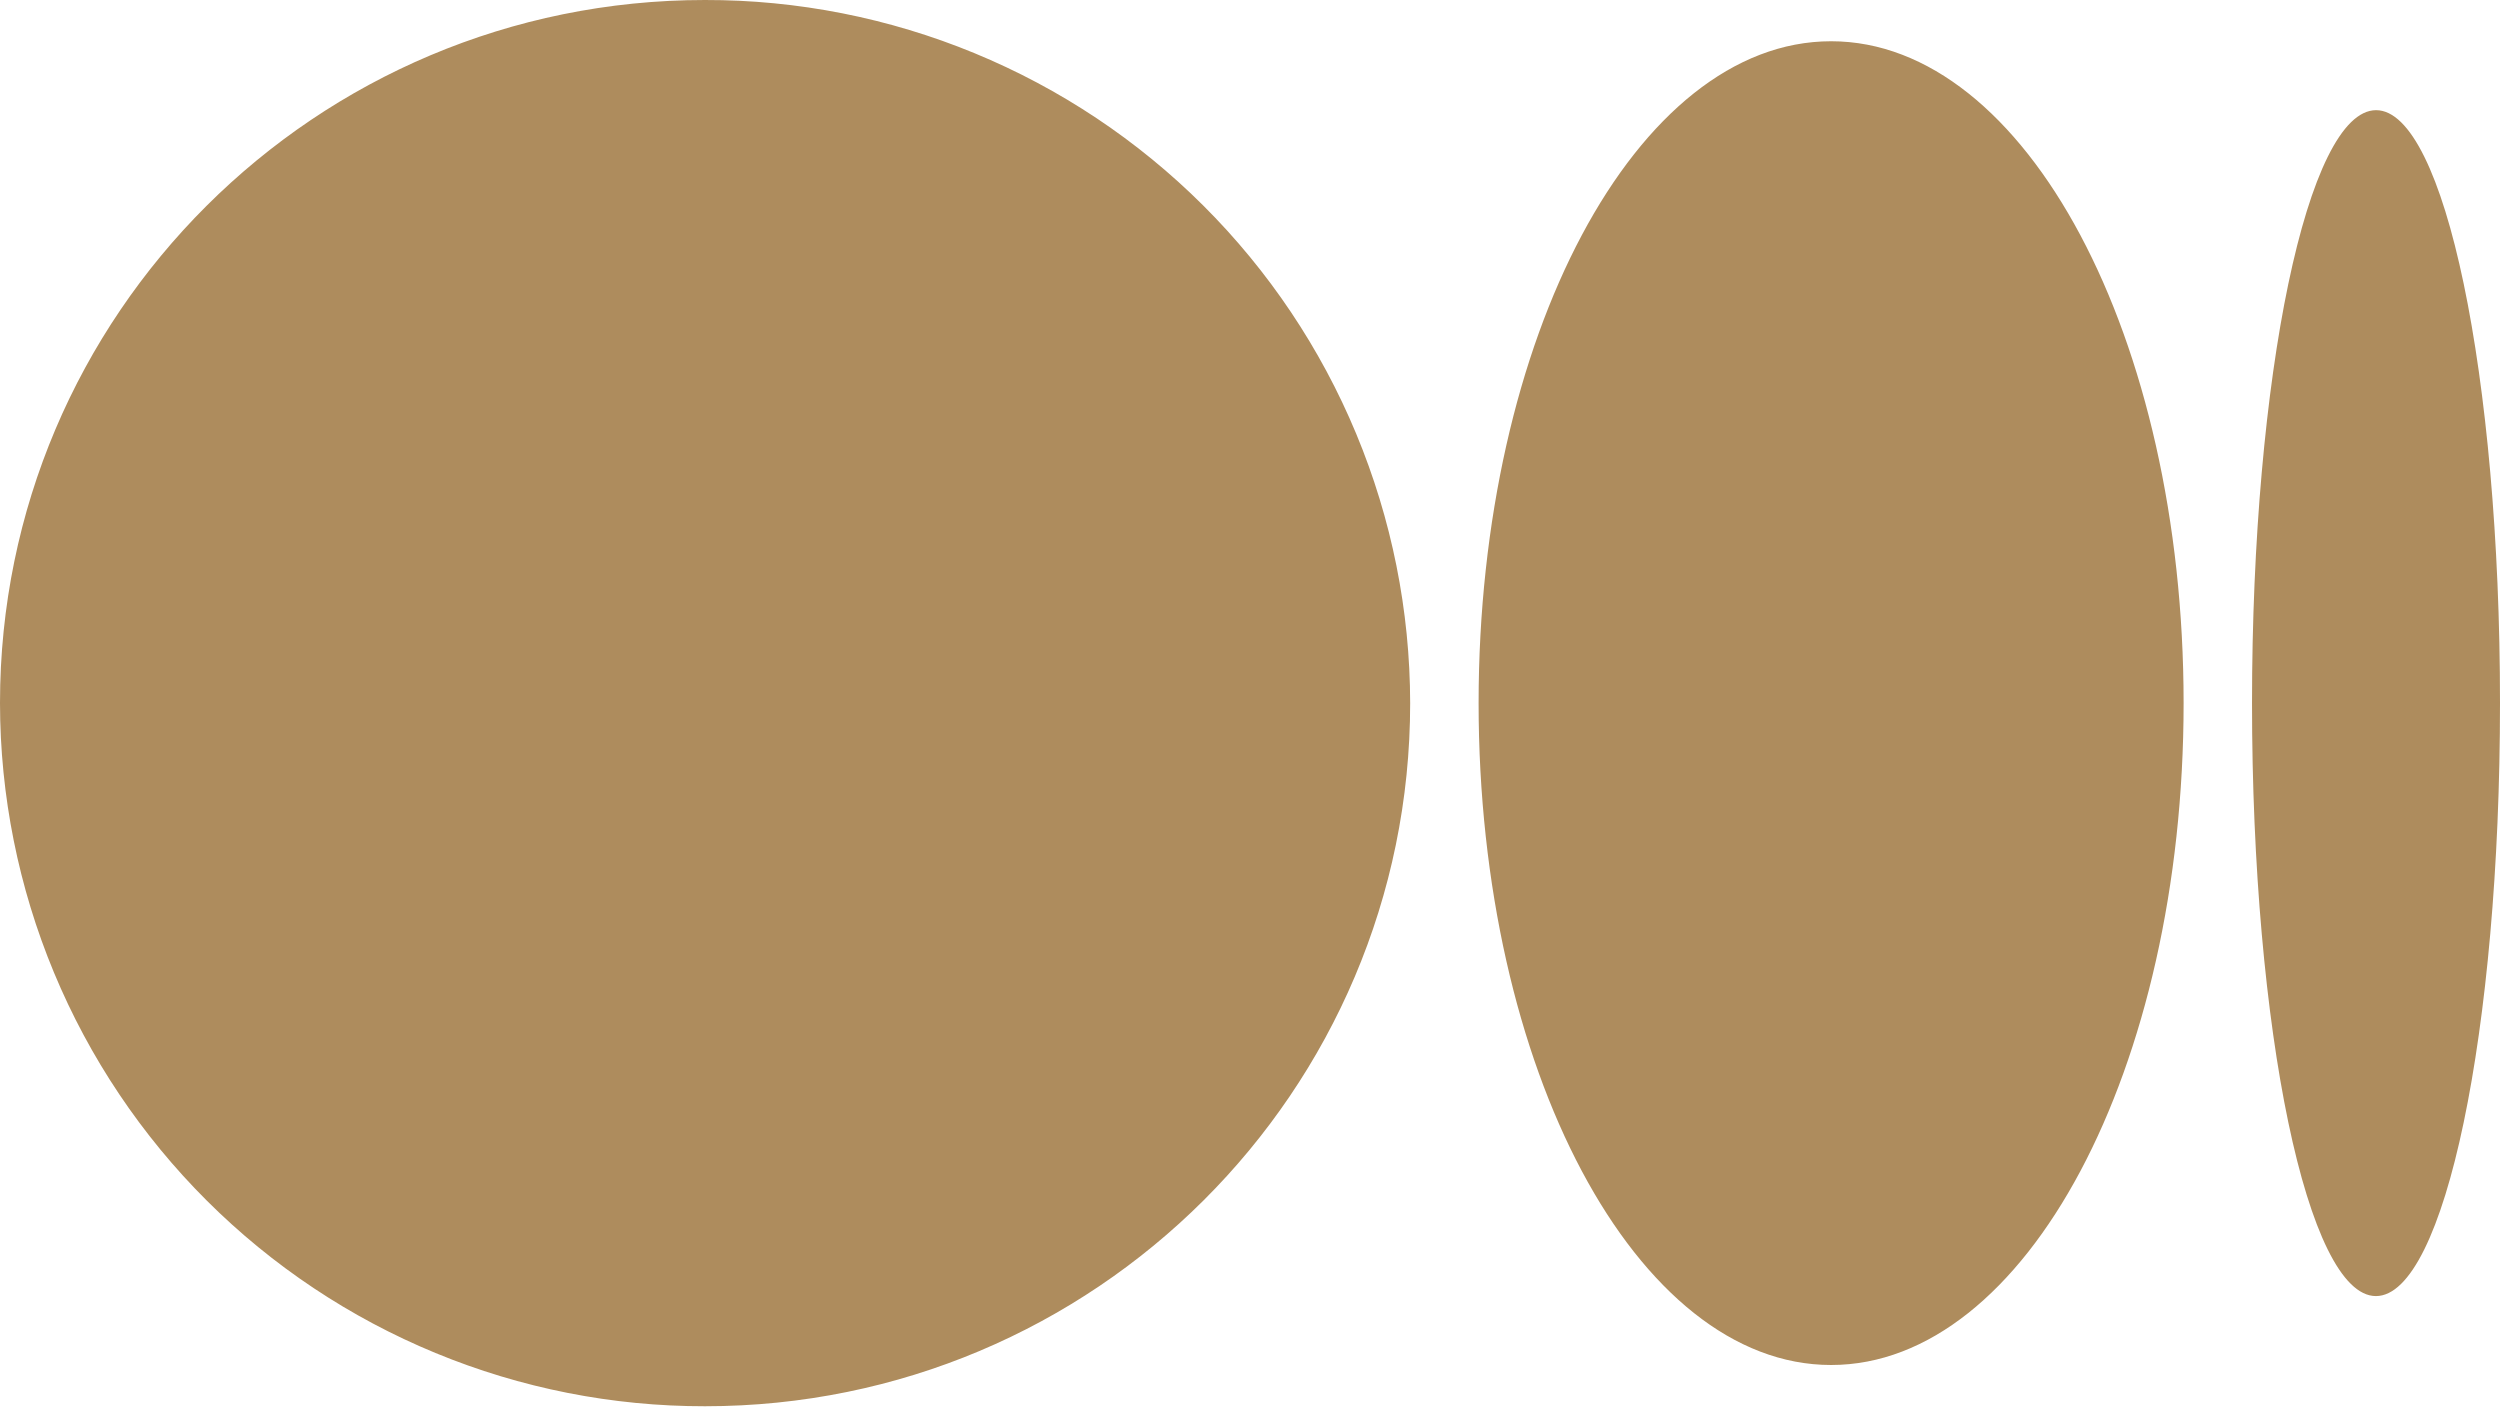
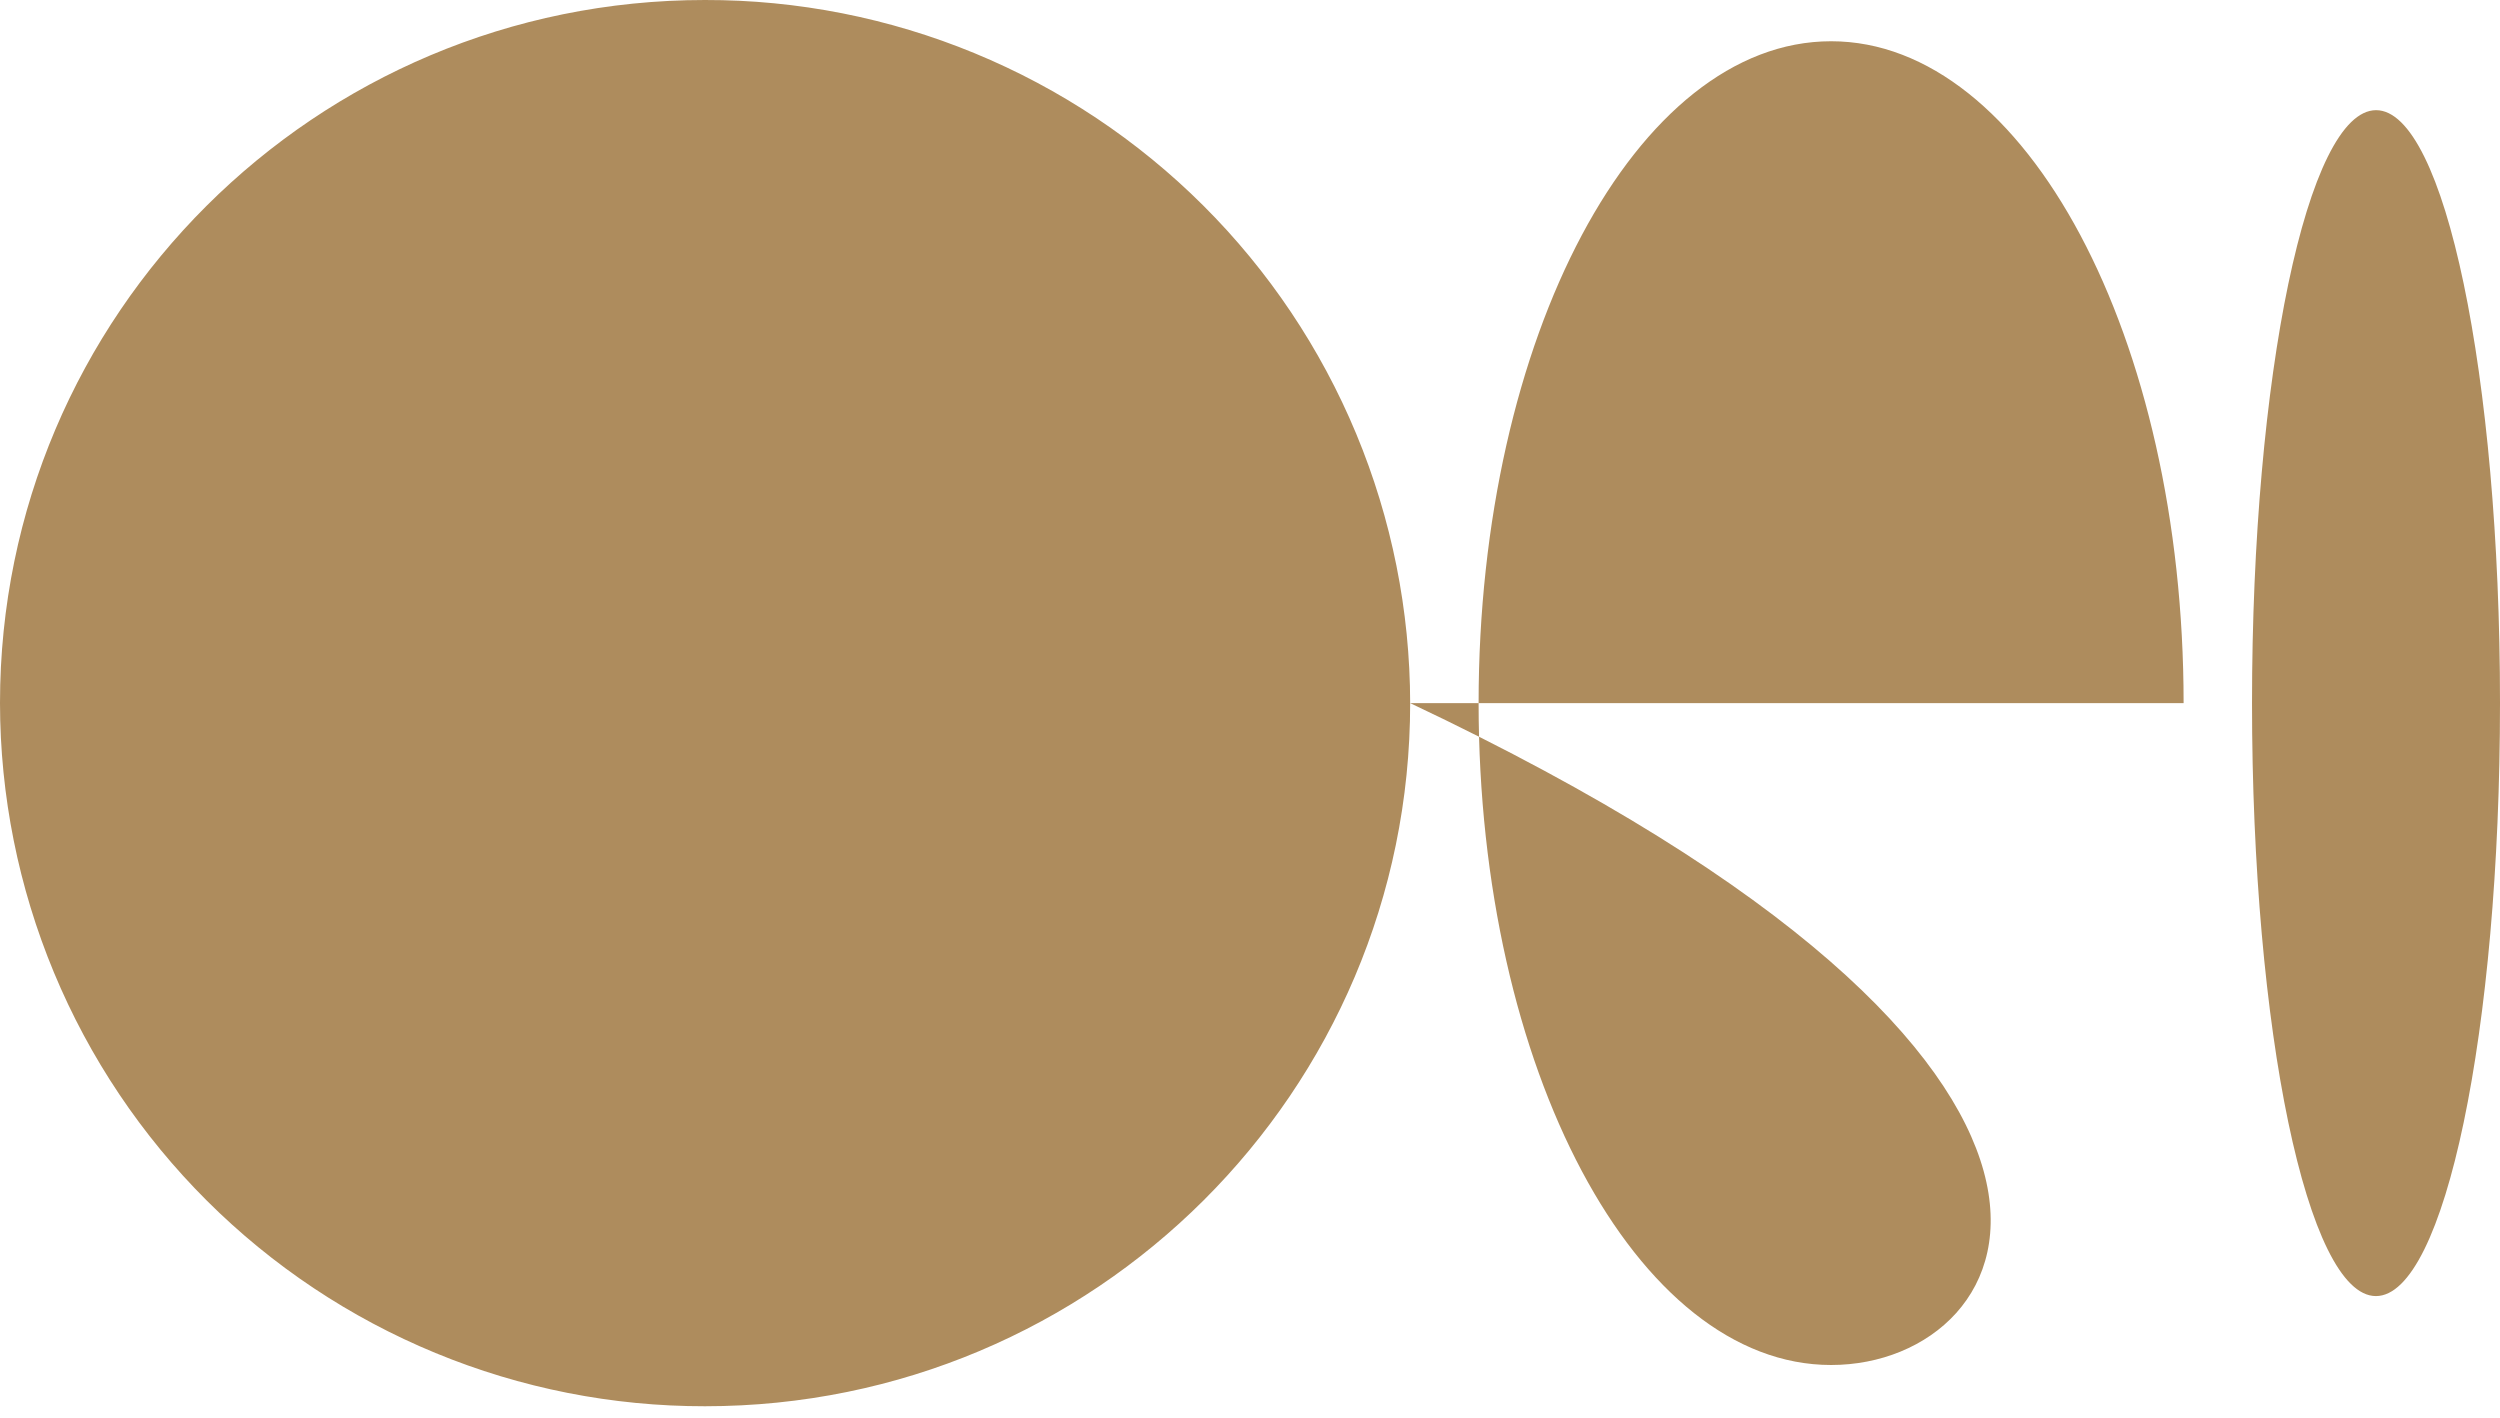
<svg xmlns="http://www.w3.org/2000/svg" width="104" height="59" viewBox="0 0 104 59" fill="none">
-   <path d="M58.663 29.25C58.663 45.403 45.532 58.5 29.328 58.5C25.482 58.505 21.672 57.753 18.117 56.285C14.561 54.818 11.329 52.665 8.606 49.949C5.883 47.233 3.721 44.007 2.244 40.456C0.768 36.904 0.005 33.096 0 29.25C0 13.091 13.13 3.53853e-05 29.328 3.53853e-05C33.175 -0.006 36.985 0.746 40.541 2.213C44.098 3.68 47.33 5.832 50.054 8.549C52.778 11.265 54.94 14.491 56.417 18.043C57.895 21.595 58.657 25.403 58.663 29.25V29.25ZM90.838 29.25C90.838 44.46 84.272 56.784 76.174 56.784C68.075 56.784 61.51 44.453 61.51 29.25C61.51 14.04 68.075 1.716 76.174 1.716C84.272 1.716 90.838 14.046 90.838 29.25ZM104 29.25C104 42.874 101.693 53.917 98.839 53.917C95.992 53.917 93.684 42.867 93.684 29.25C93.684 15.626 95.992 4.583 98.846 4.583C101.692 4.583 104 15.626 104 29.25Z" fill="#AE8C5D" />
+   <path d="M58.663 29.25C58.663 45.403 45.532 58.5 29.328 58.5C25.482 58.505 21.672 57.753 18.117 56.285C14.561 54.818 11.329 52.665 8.606 49.949C5.883 47.233 3.721 44.007 2.244 40.456C0.768 36.904 0.005 33.096 0 29.25C0 13.091 13.13 3.53853e-05 29.328 3.53853e-05C33.175 -0.006 36.985 0.746 40.541 2.213C44.098 3.68 47.33 5.832 50.054 8.549C52.778 11.265 54.94 14.491 56.417 18.043C57.895 21.595 58.657 25.403 58.663 29.25V29.25ZC90.838 44.46 84.272 56.784 76.174 56.784C68.075 56.784 61.51 44.453 61.51 29.25C61.51 14.04 68.075 1.716 76.174 1.716C84.272 1.716 90.838 14.046 90.838 29.25ZM104 29.25C104 42.874 101.693 53.917 98.839 53.917C95.992 53.917 93.684 42.867 93.684 29.25C93.684 15.626 95.992 4.583 98.846 4.583C101.692 4.583 104 15.626 104 29.25Z" fill="#AE8C5D" />
</svg>